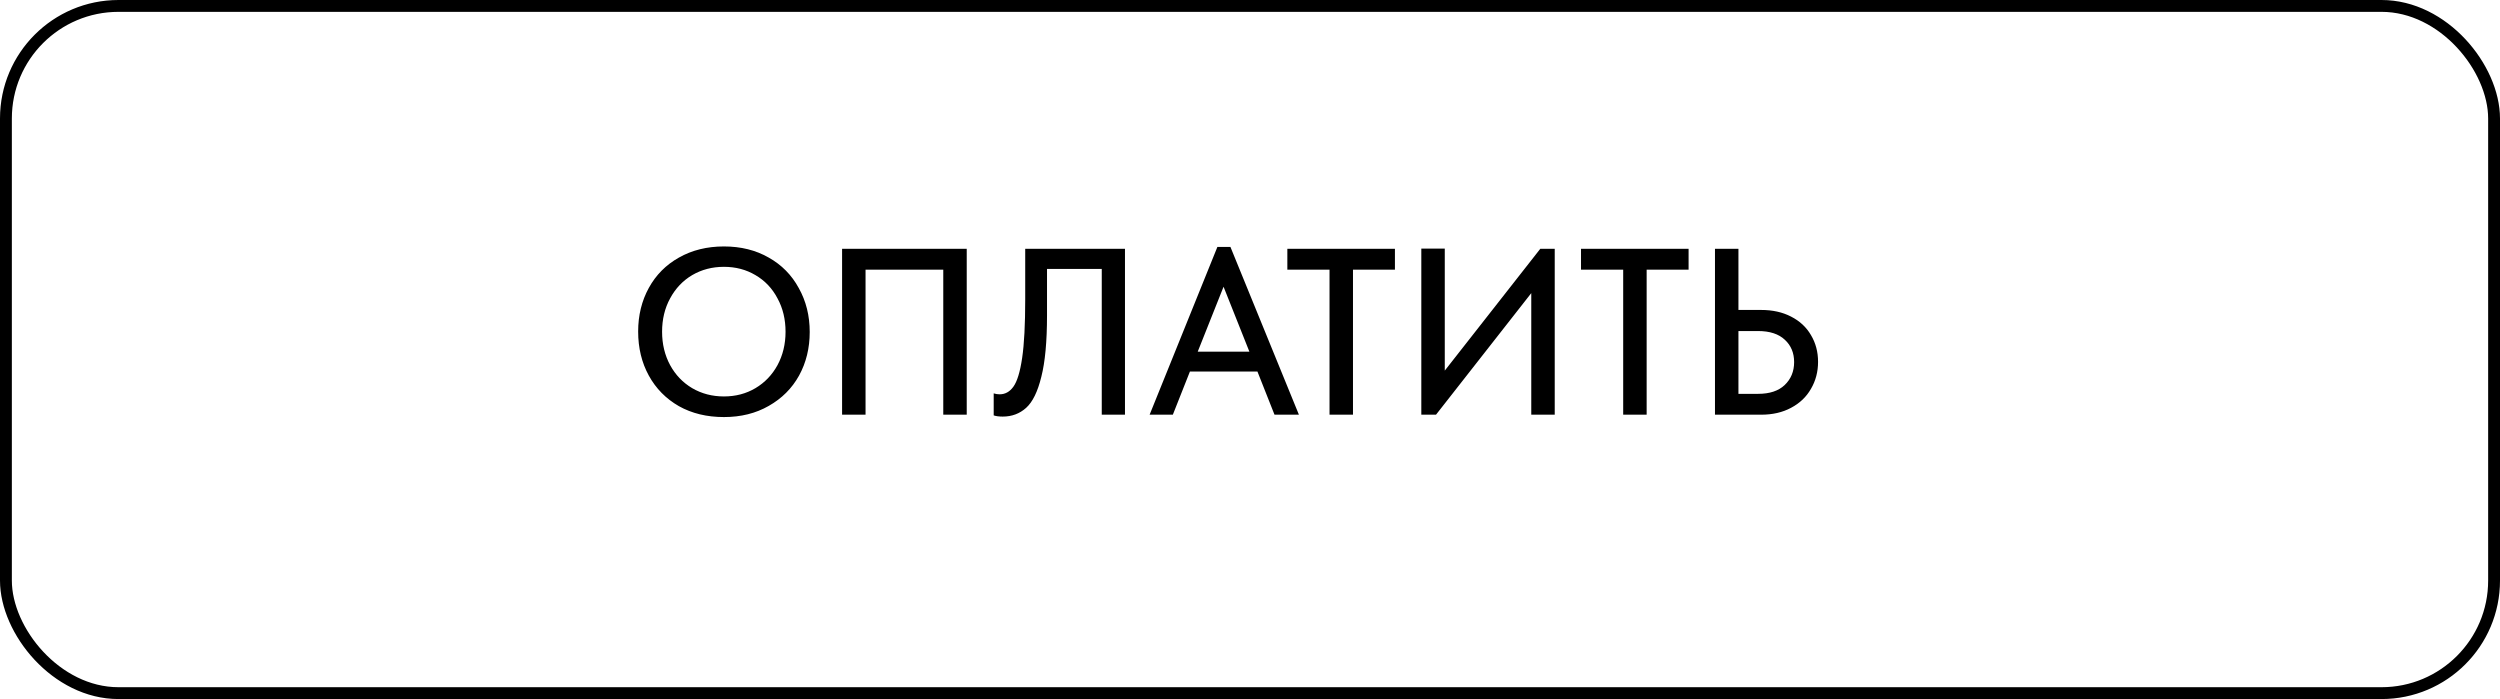
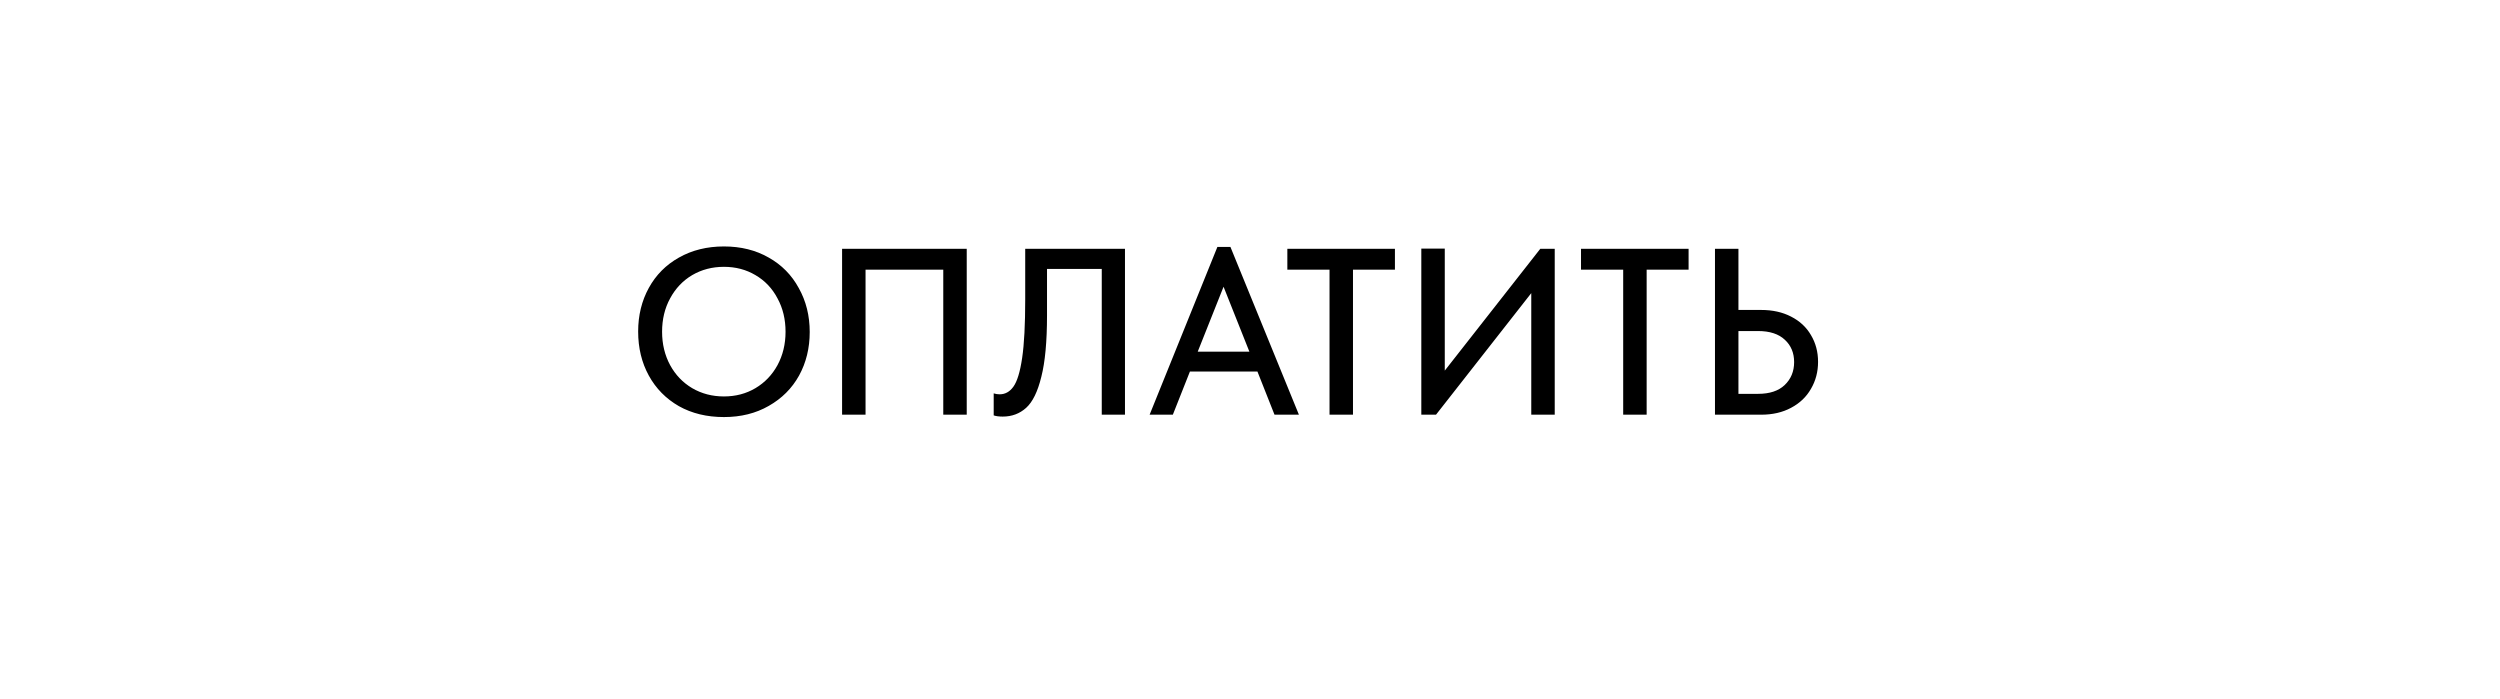
<svg xmlns="http://www.w3.org/2000/svg" width="211" height="59" viewBox="0 0 211 59" fill="none">
-   <rect x="0.5" y="0.5" width="210" height="58" rx="9.5" stroke="black" />
  <path d="M53.86 27.98C53.86 26.62 54.16 25.393 54.76 24.3C55.36 23.207 56.207 22.353 57.3 21.74C58.407 21.113 59.673 20.8 61.1 20.8C62.527 20.8 63.787 21.113 64.88 21.74C65.973 22.353 66.82 23.213 67.42 24.32C68.033 25.413 68.34 26.647 68.34 28.02C68.34 29.38 68.04 30.607 67.44 31.7C66.84 32.78 65.987 33.633 64.88 34.26C63.787 34.887 62.527 35.2 61.1 35.2C59.66 35.2 58.393 34.893 57.3 34.28C56.207 33.653 55.36 32.793 54.76 31.7C54.16 30.607 53.86 29.367 53.86 27.98ZM66.3 28C66.3 26.947 66.073 26.007 65.62 25.18C65.18 24.34 64.56 23.687 63.76 23.22C62.973 22.753 62.087 22.52 61.1 22.52C60.113 22.52 59.22 22.753 58.42 23.22C57.633 23.687 57.013 24.34 56.56 25.18C56.107 26.007 55.88 26.947 55.88 28C55.88 29.04 56.107 29.98 56.56 30.82C57.013 31.647 57.633 32.293 58.42 32.76C59.22 33.227 60.113 33.46 61.1 33.46C62.087 33.46 62.973 33.227 63.76 32.76C64.547 32.293 65.167 31.647 65.62 30.82C66.073 29.98 66.3 29.04 66.3 28ZM71.072 35V21H81.592V35H79.612V22.76H73.052V35H71.072ZM83.868 35.06V33.2C84.028 33.253 84.195 33.28 84.368 33.28C84.835 33.28 85.222 33.067 85.528 32.64C85.848 32.2 86.095 31.393 86.268 30.22C86.442 29.047 86.528 27.393 86.528 25.26V21H94.948V35H92.988V22.7H88.368V26.62C88.368 28.82 88.208 30.547 87.888 31.8C87.582 33.053 87.155 33.927 86.608 34.42C86.062 34.913 85.402 35.16 84.628 35.16C84.322 35.16 84.068 35.127 83.868 35.06ZM109.628 35H107.568L106.128 31.36H100.428L98.988 35H97.028L102.748 20.84H103.848L109.628 35ZM103.268 24.2L101.088 29.68H105.448L103.268 24.2ZM114.192 35H112.212V22.76H108.652V21H117.732V22.76H114.192V35ZM121.939 31.28L129.999 21H131.219V35H129.239V24.74L121.199 35H119.959V20.98H121.939V31.28ZM138.977 35H136.997V22.76H133.437V21H142.517V22.76H138.977V35ZM144.744 35V21H146.724V26.16H148.644C149.604 26.16 150.444 26.347 151.164 26.72C151.897 27.093 152.457 27.613 152.844 28.28C153.244 28.947 153.444 29.7 153.444 30.54C153.444 31.38 153.244 32.14 152.844 32.82C152.457 33.5 151.897 34.033 151.164 34.42C150.444 34.807 149.604 35 148.644 35H144.744ZM148.384 33.24C149.357 33.24 150.104 32.993 150.624 32.5C151.157 31.993 151.424 31.347 151.424 30.56C151.424 29.787 151.164 29.16 150.644 28.68C150.124 28.187 149.37 27.94 148.384 27.94H146.724V33.24H148.384Z" fill="black" />
</svg>